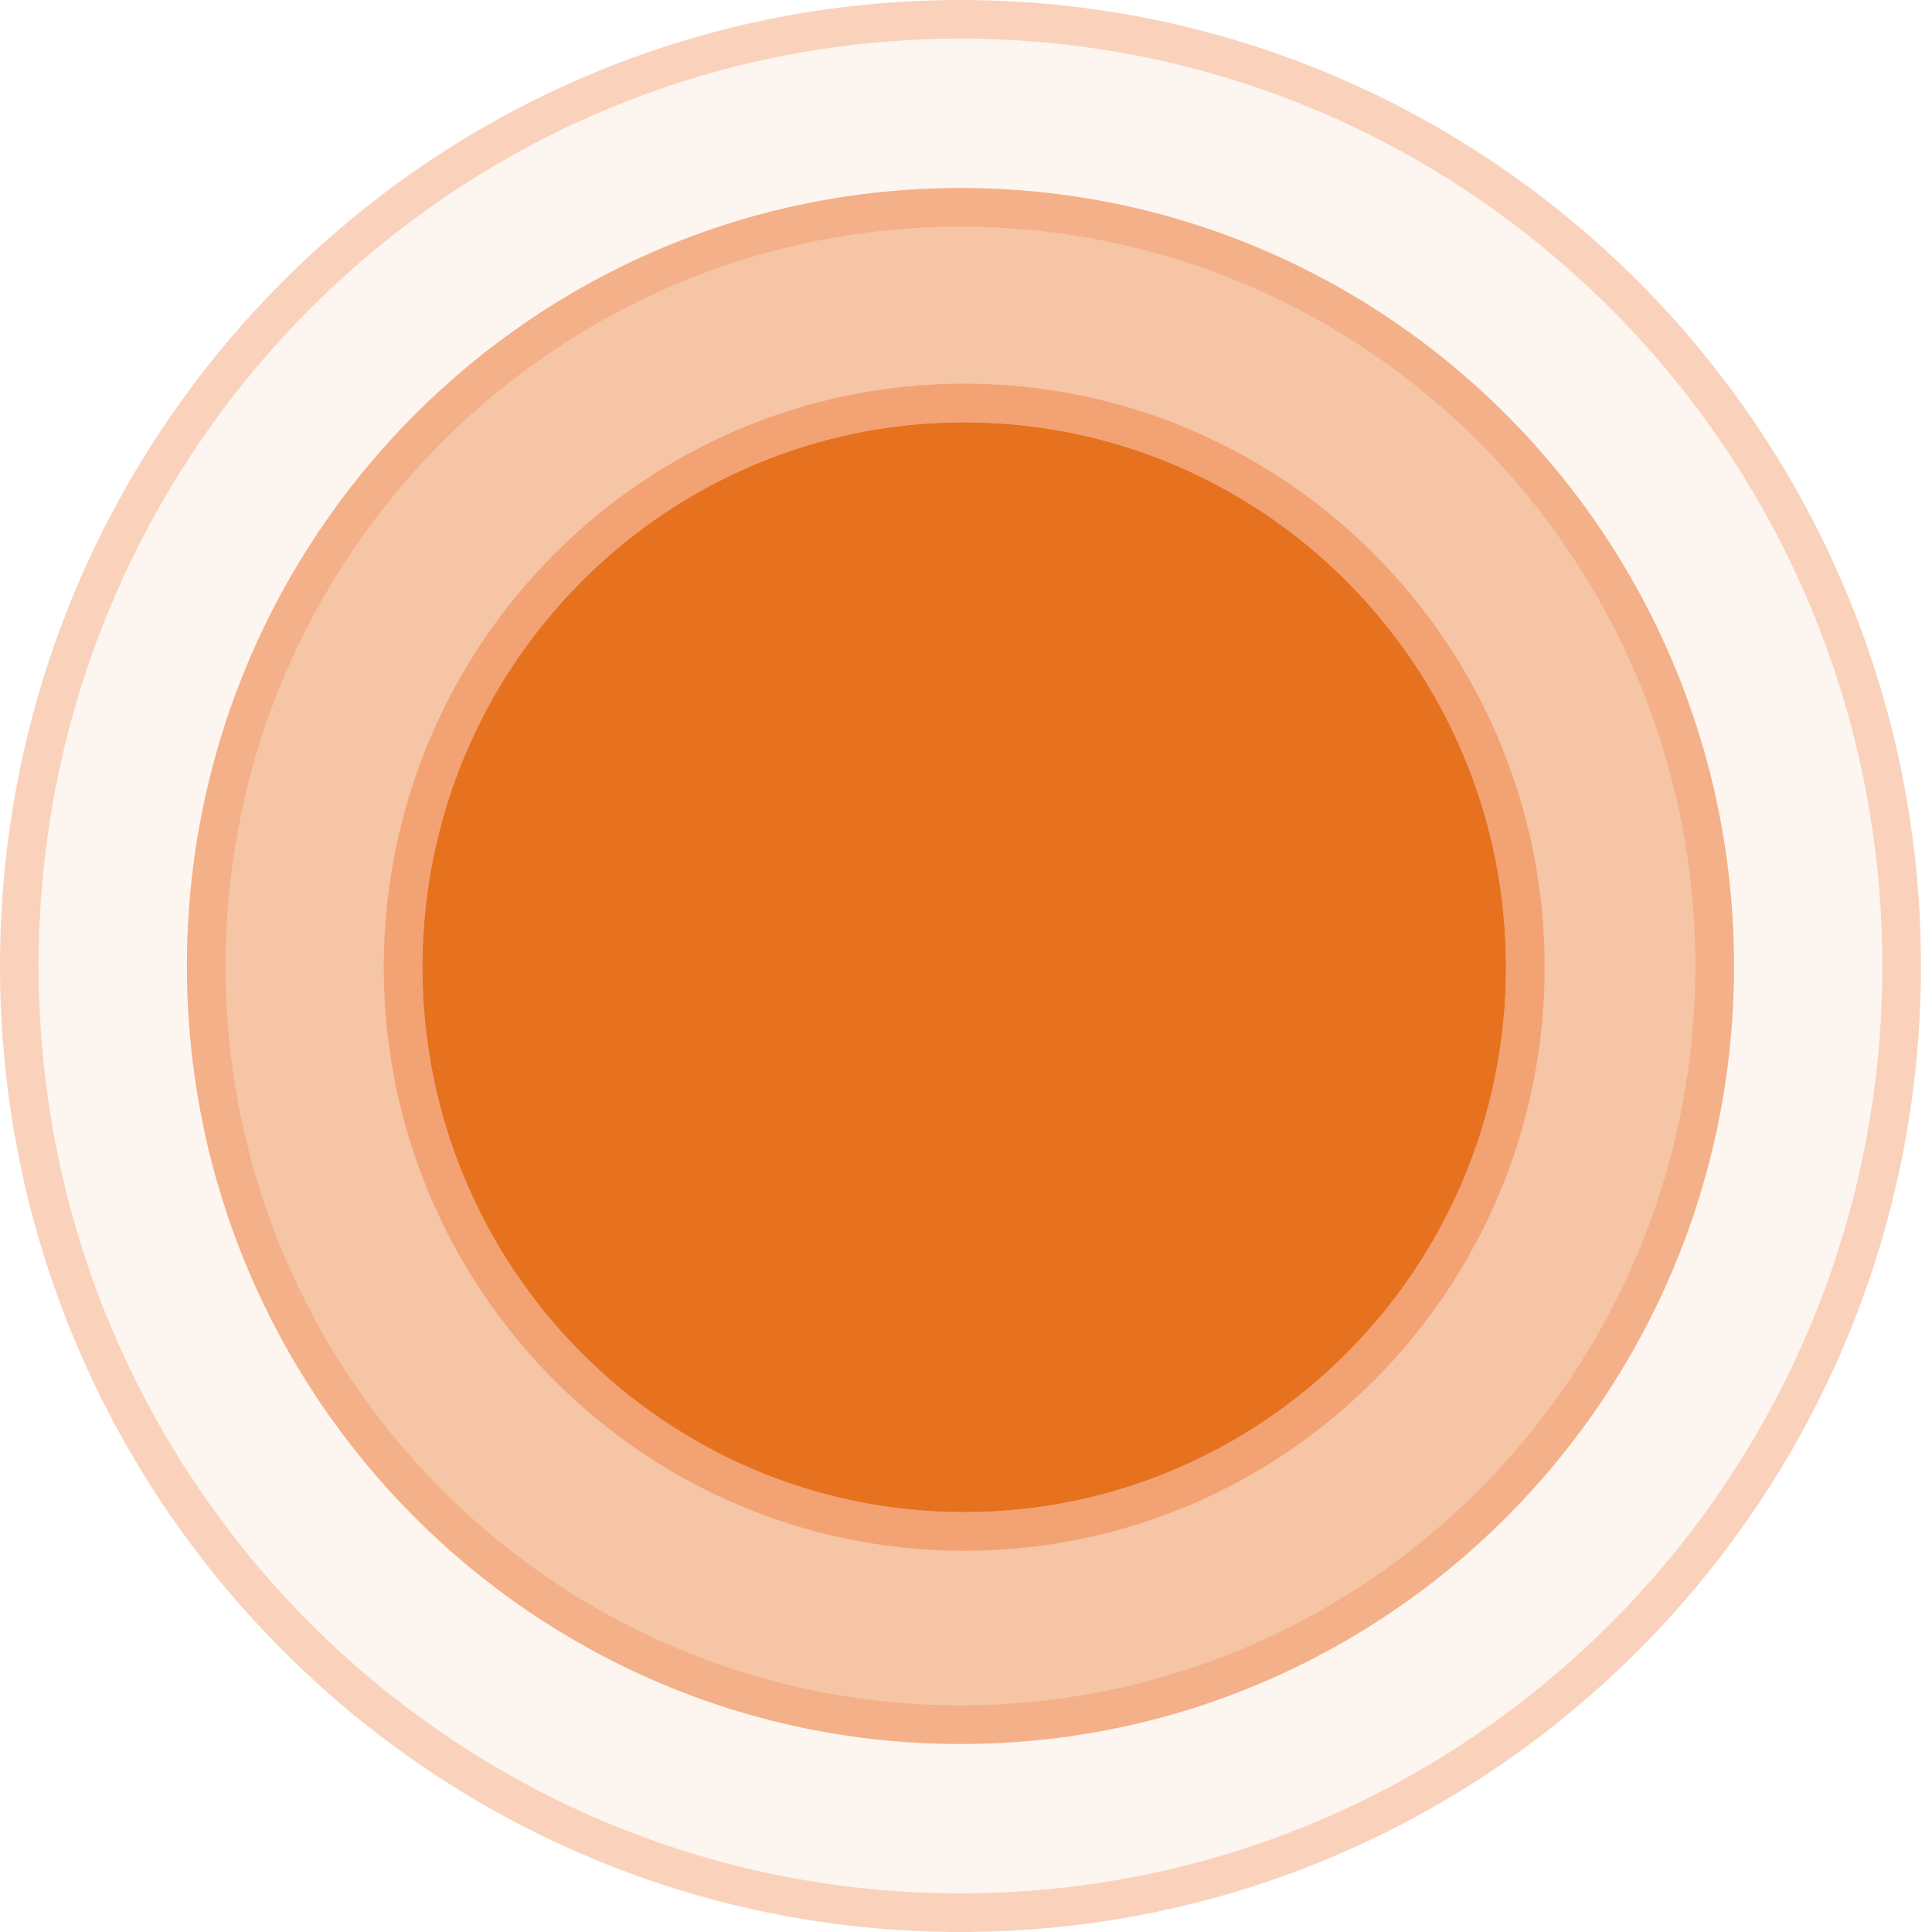
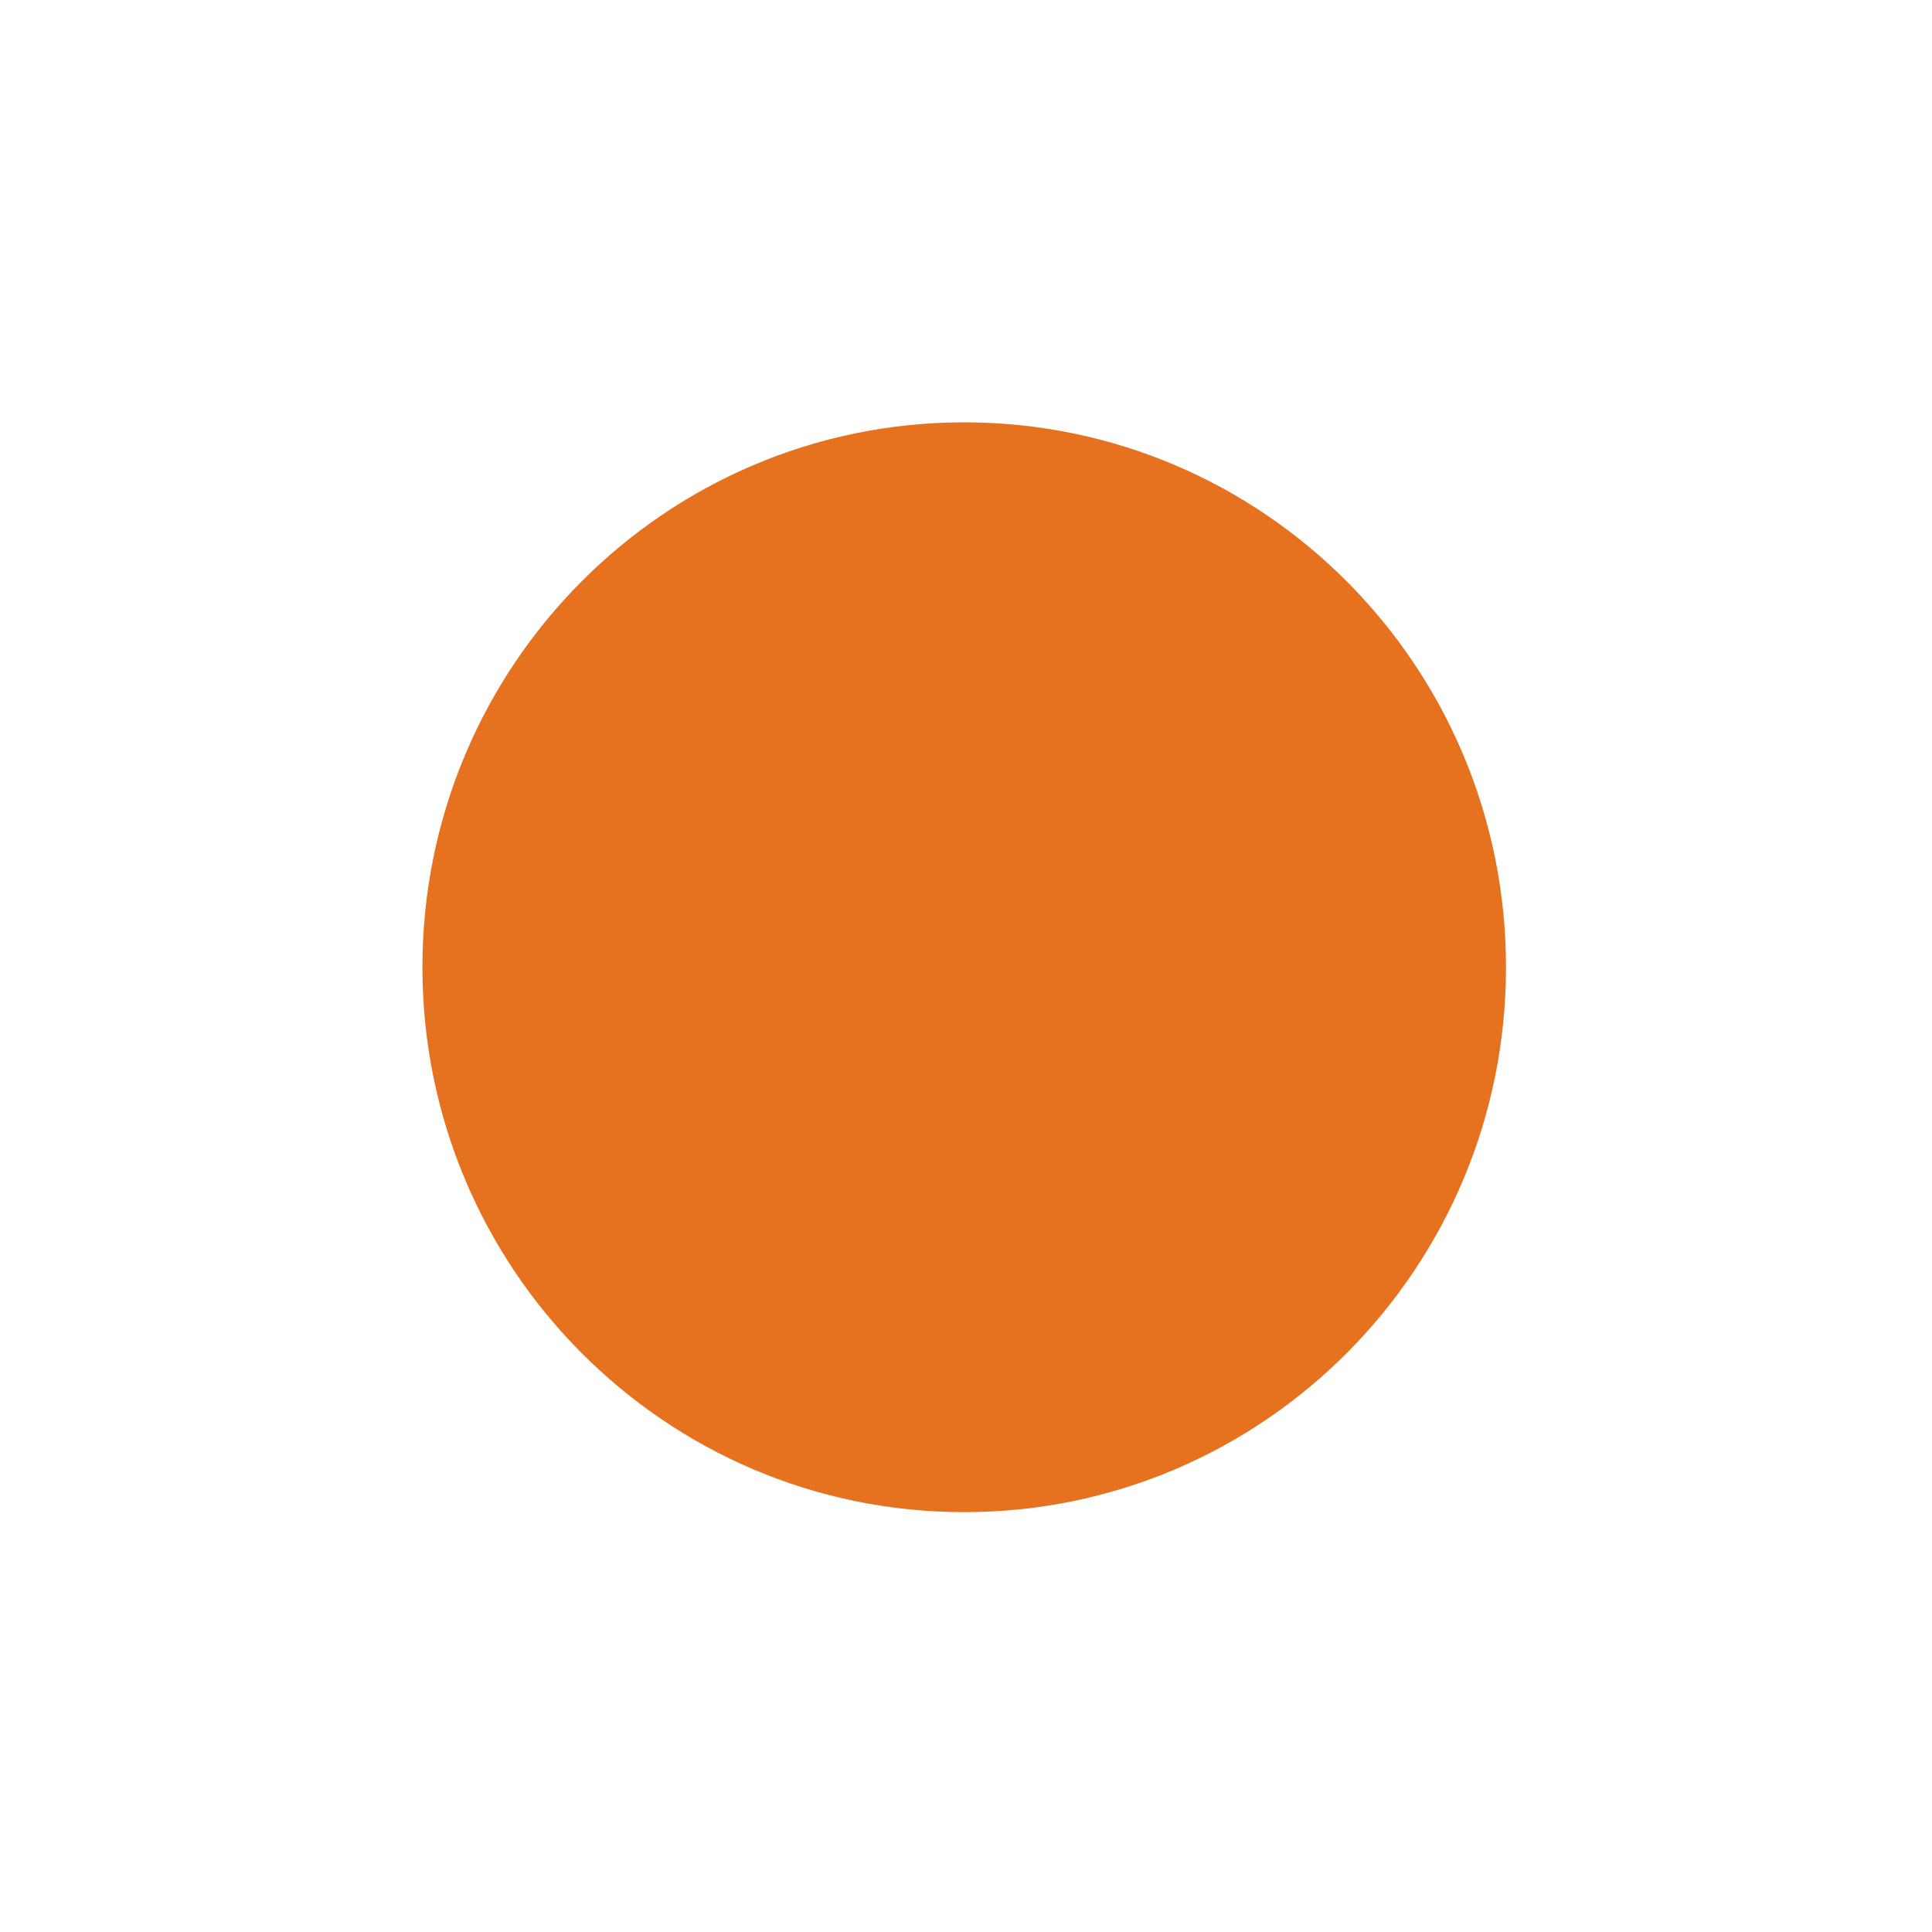
<svg xmlns="http://www.w3.org/2000/svg" width="50" height="50" viewBox="0 0 50 50" fill="none">
  <g id="Frame 148" clip-path="url(#clip0_1052_969)">
    <g id="Vector">
-       <path d="M24.857 50C38.585 50 49.714 38.807 49.714 25C49.714 11.193 38.585 0 24.857 0C11.129 0 0 11.193 0 25C0 38.807 11.129 50 24.857 50Z" fill="#E8803A" fill-opacity="0.08" />
-       <path d="M49.214 25C49.214 38.534 38.306 49.5 24.857 49.5C11.408 49.5 0.5 38.534 0.5 25C0.5 11.466 11.408 0.5 24.857 0.5C38.306 0.5 49.214 11.466 49.214 25Z" stroke="#F28044" stroke-opacity="0.3" />
-     </g>
+       </g>
    <g id="Vector_2">
-       <path d="M24.857 45.134C35.913 45.134 44.876 36.119 44.876 25C44.876 13.88 35.913 4.866 24.857 4.866C13.801 4.866 4.838 13.88 4.838 25C4.838 36.119 13.801 45.134 24.857 45.134Z" fill="#E8803A" fill-opacity="0.41" />
-       <path d="M44.376 25C44.376 35.846 35.634 44.634 24.857 44.634C14.08 44.634 5.338 35.846 5.338 25C5.338 14.154 14.08 5.366 24.857 5.366C35.634 5.366 44.376 14.154 44.376 25Z" stroke="#F28044" stroke-opacity="0.3" />
-     </g>
+       </g>
    <g id="Vector_3">
      <path d="M24.953 39.134C32.697 39.134 38.975 32.82 38.975 25.032C38.975 17.243 32.697 10.93 24.953 10.93C17.209 10.93 10.932 17.243 10.932 25.032C10.932 32.82 17.209 39.134 24.953 39.134Z" fill="#E6721F" />
-       <path d="M24.953 39.634C32.976 39.634 39.475 33.093 39.475 25.032C39.475 16.97 32.976 10.43 24.953 10.43C16.93 10.43 10.432 16.97 10.432 25.032C10.432 33.093 16.93 39.634 24.953 39.634Z" stroke="#F28044" stroke-opacity="0.5" />
    </g>
  </g>
  <defs>
    <clipPath id="clip0_1052_969">
      <rect width="49.714" height="50" fill="white" />
    </clipPath>
  </defs>
</svg>